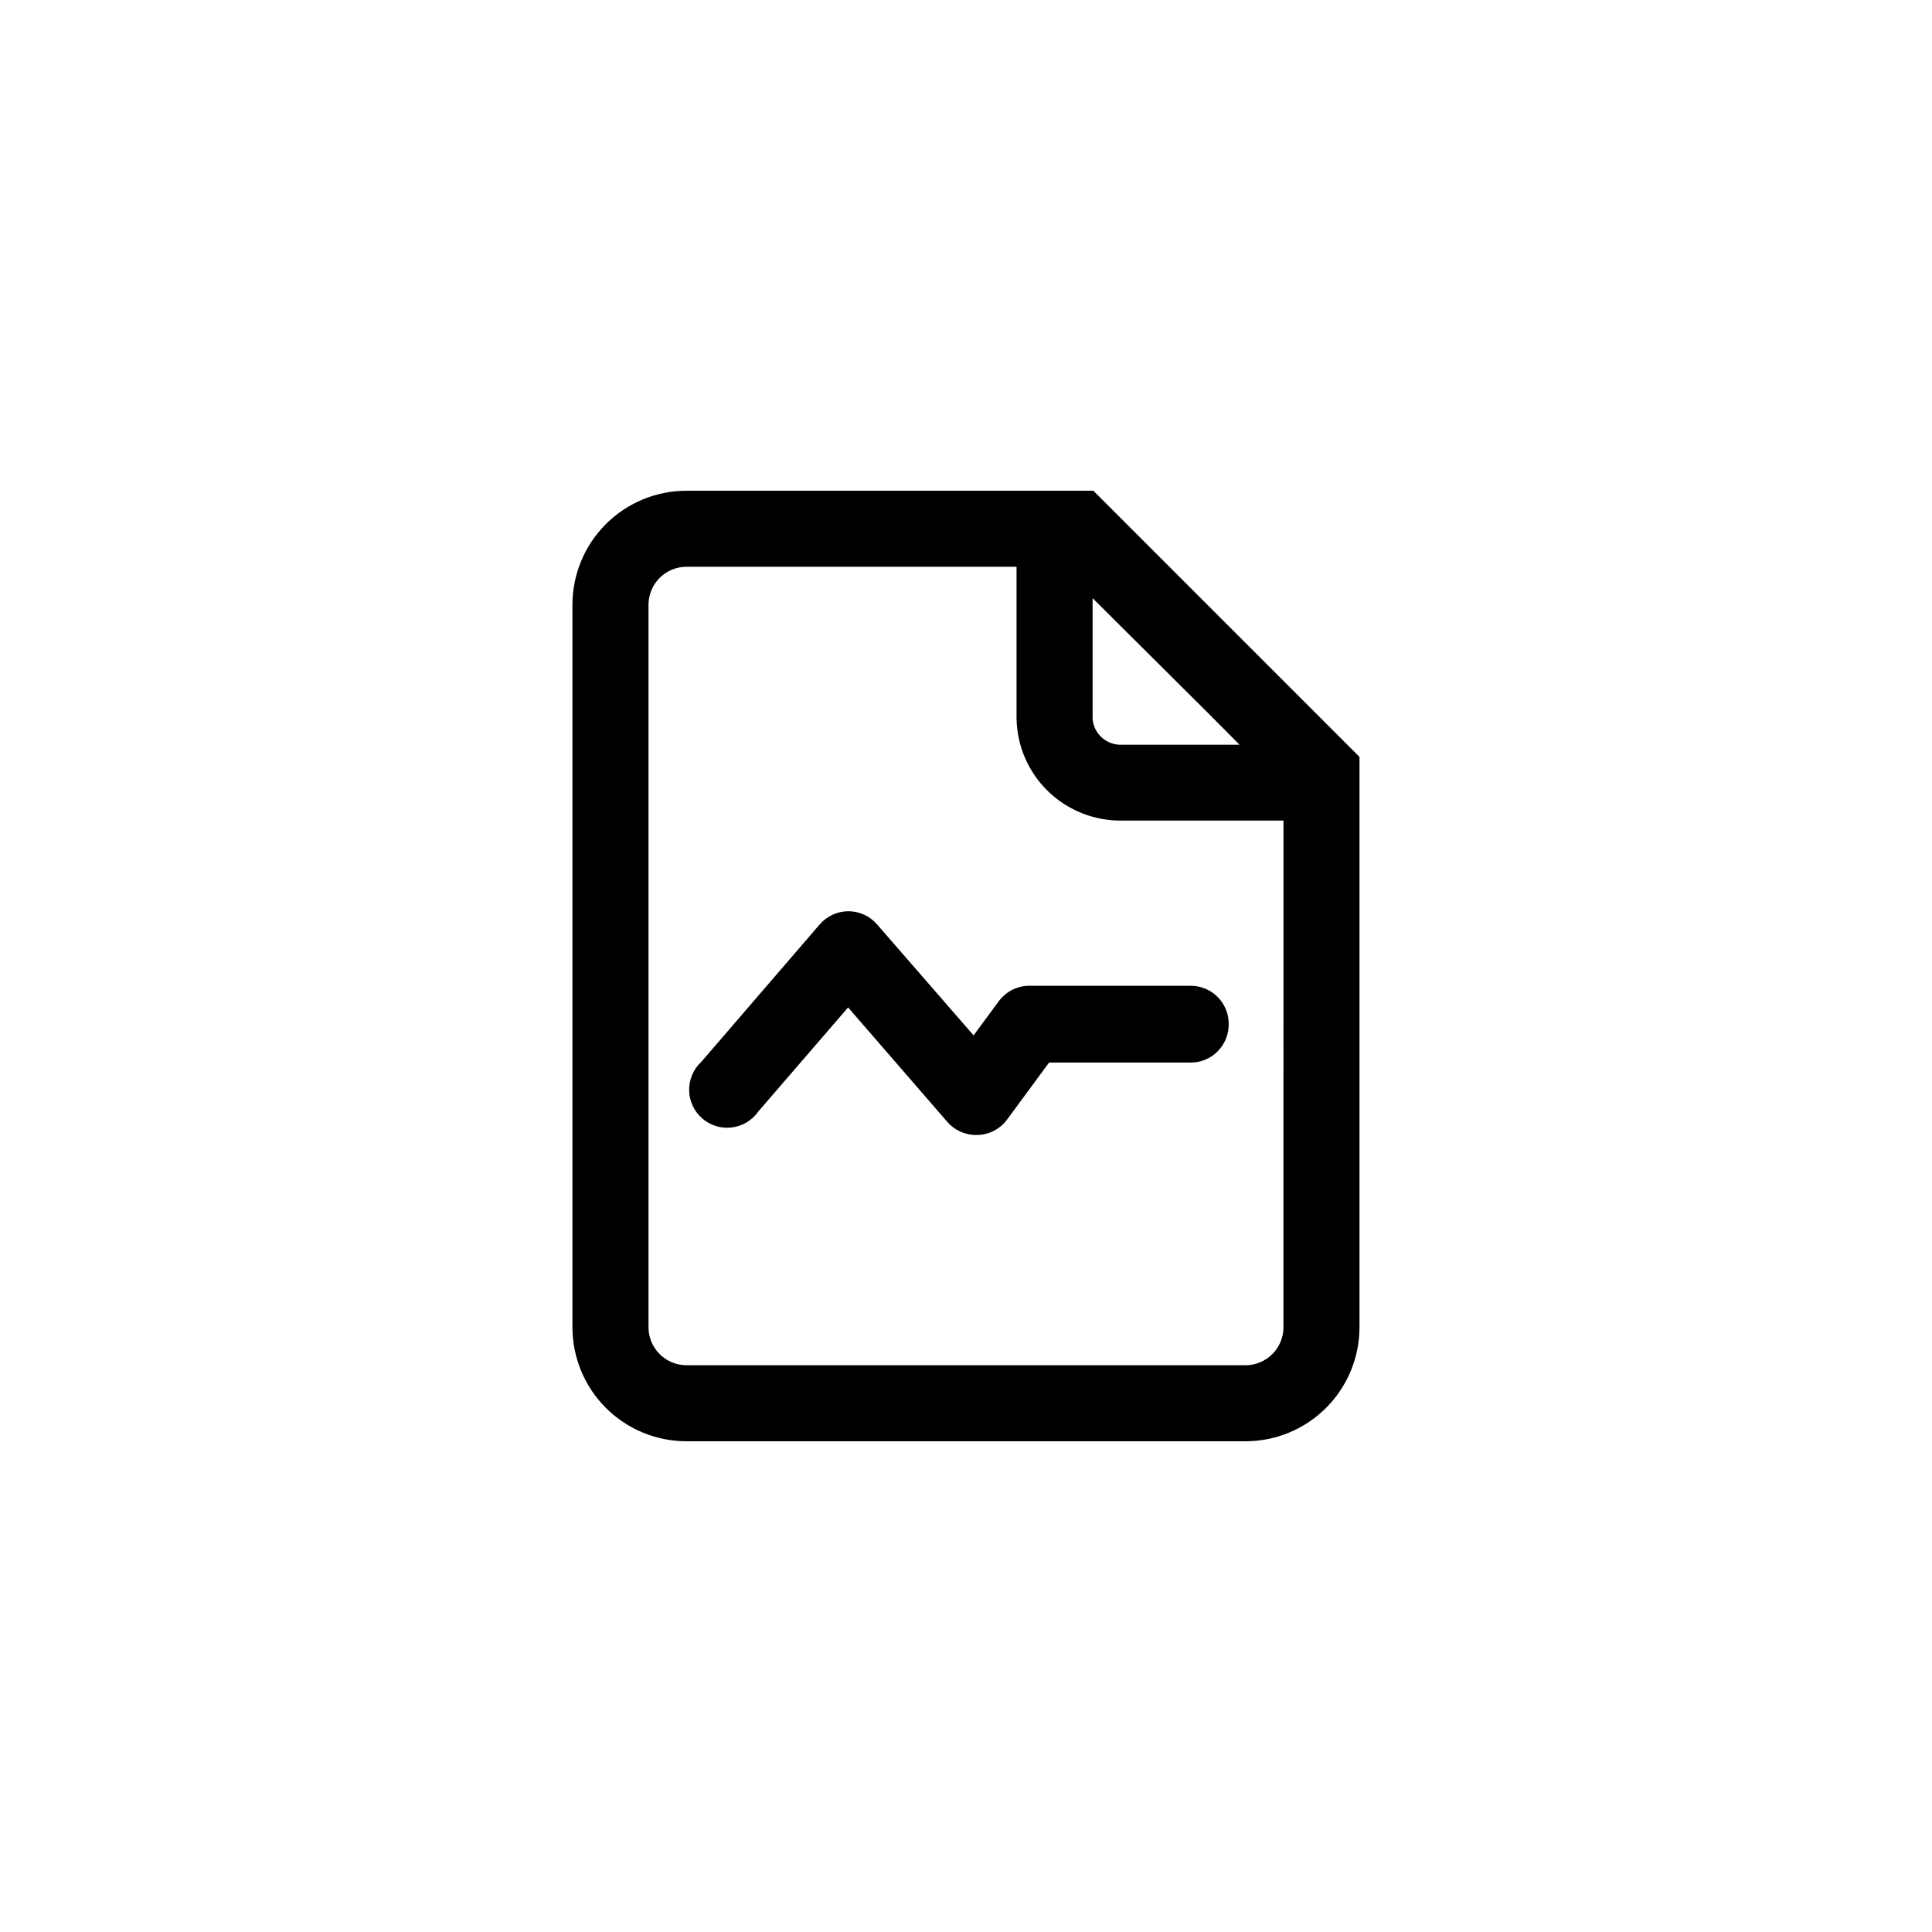
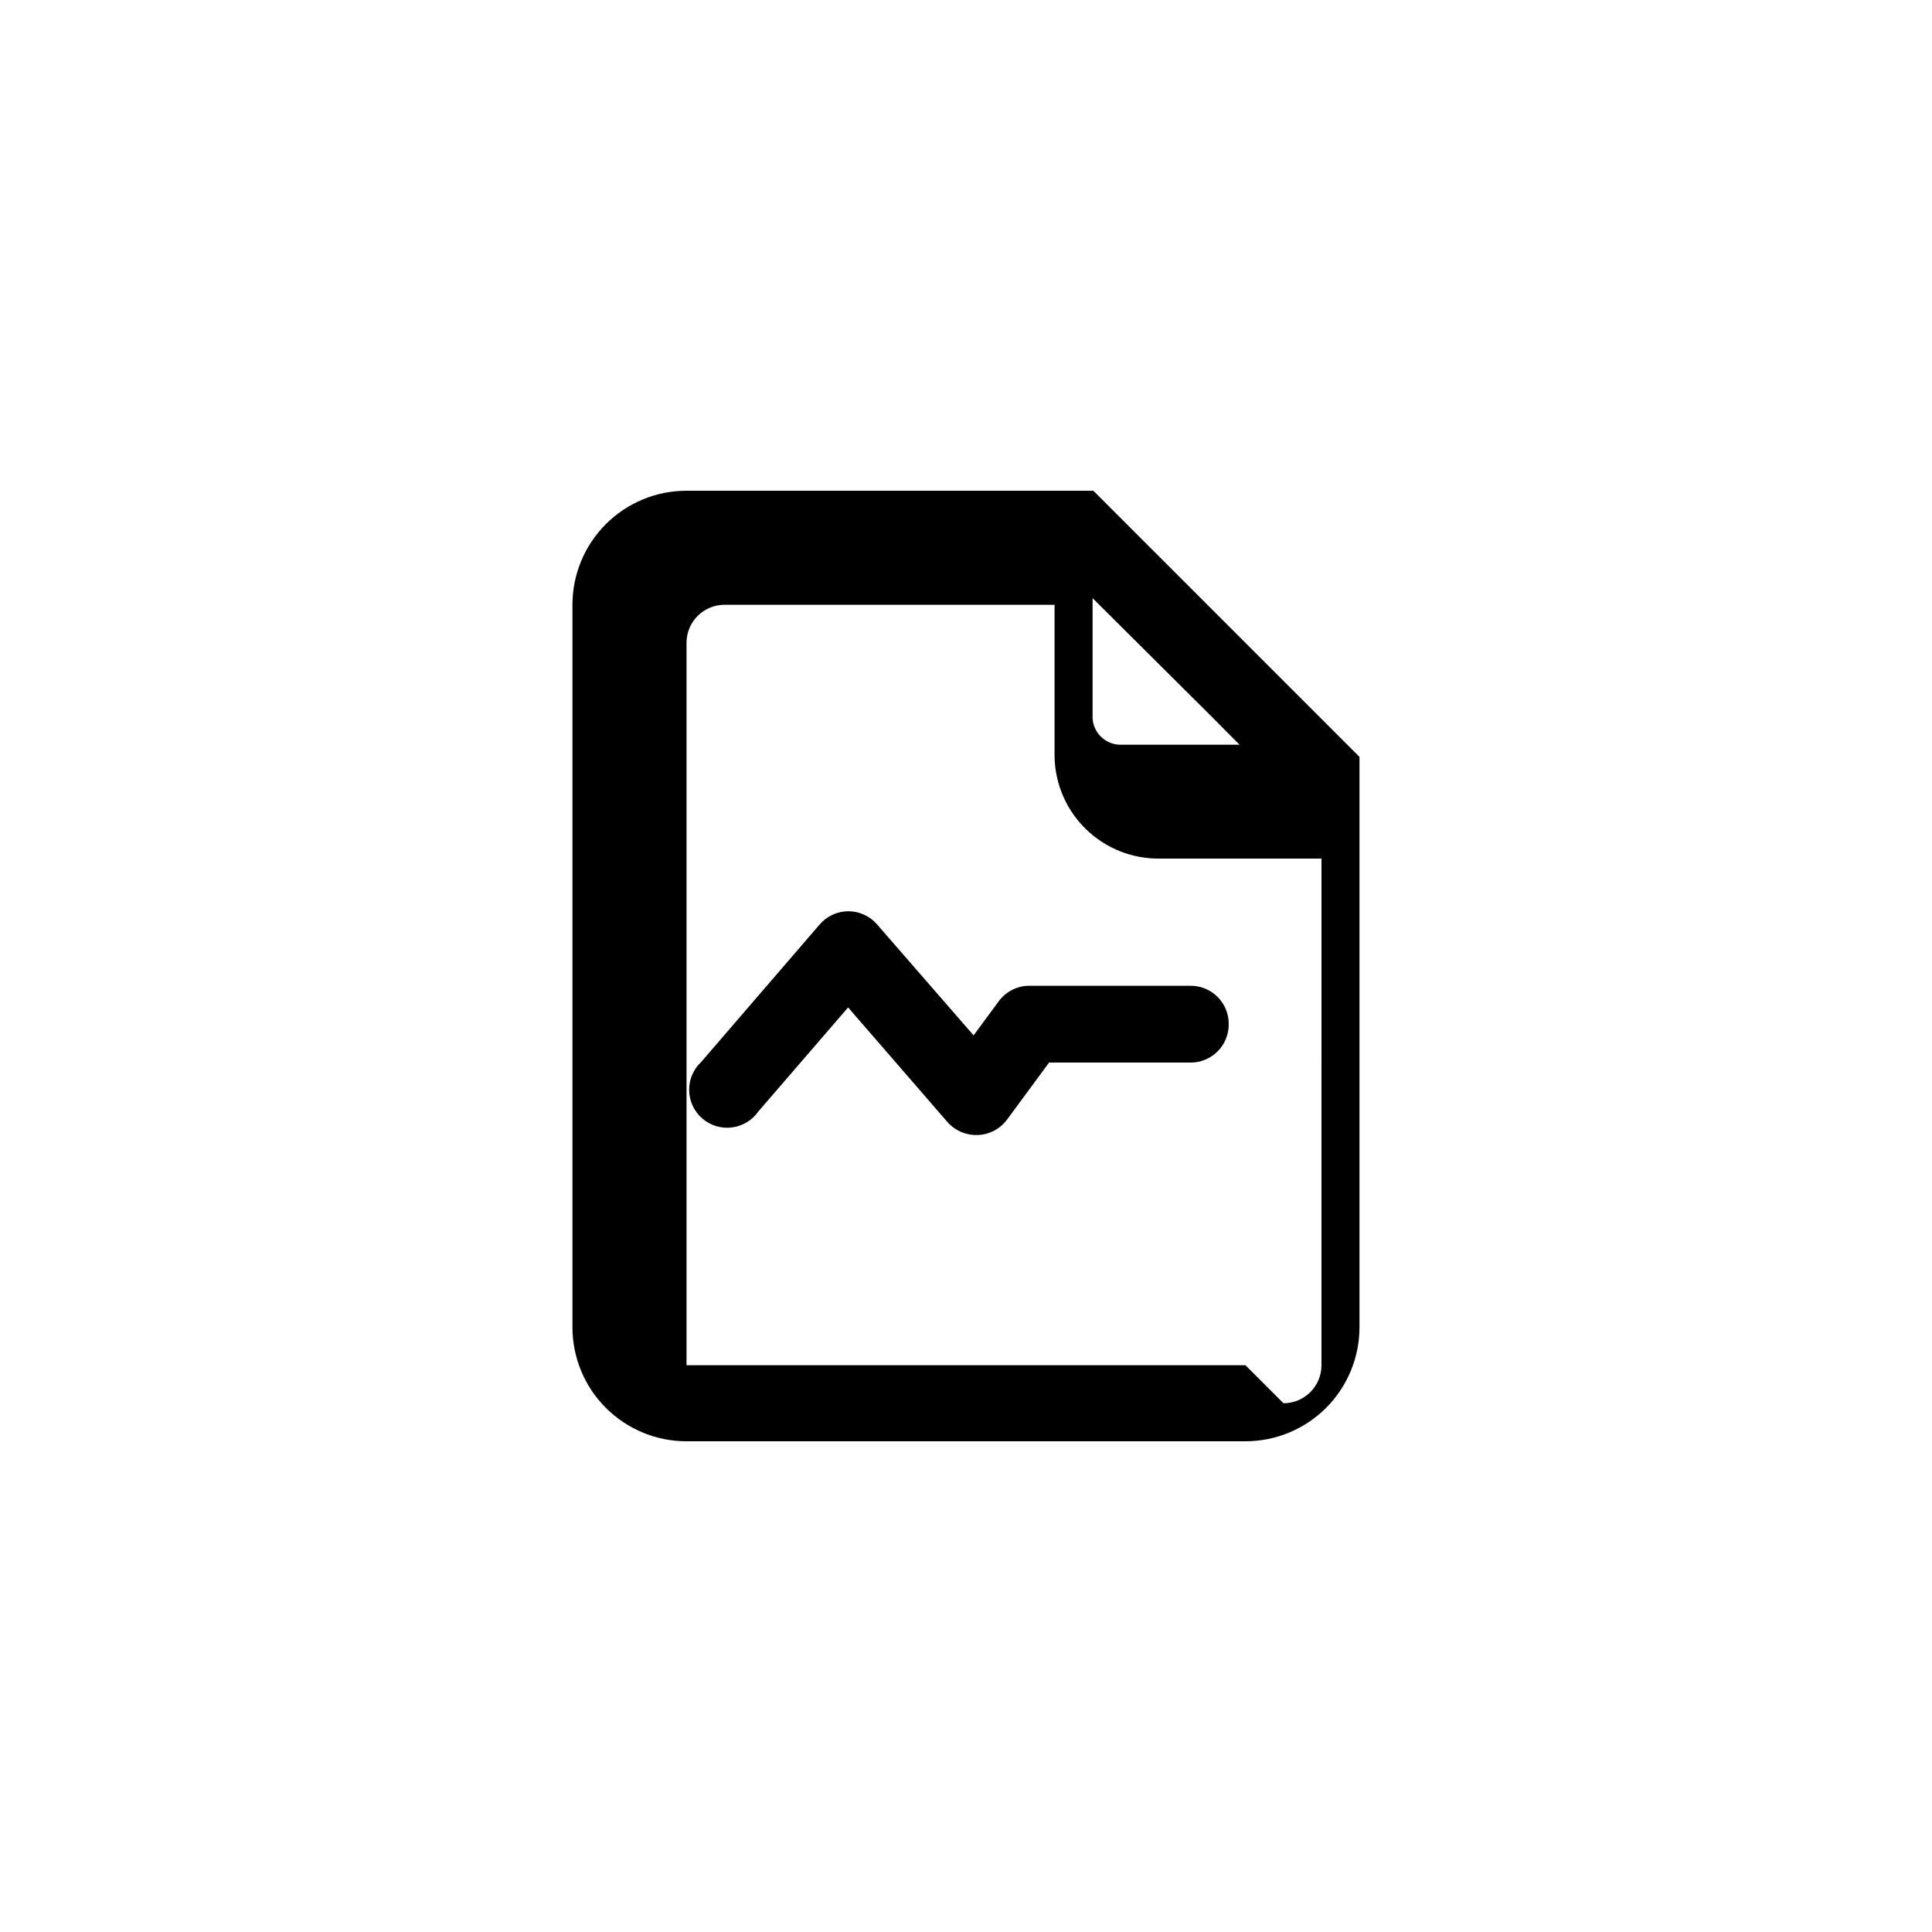
<svg xmlns="http://www.w3.org/2000/svg" fill="#000000" width="800px" height="800px" version="1.1" viewBox="144 144 512 512">
-   <path d="m433.75 274.05h-107.82c-8.016 0-15.703 3.184-21.375 8.852-5.668 5.672-8.852 13.359-8.852 21.375v191.45c0 8.016 3.184 15.707 8.852 21.375 5.672 5.668 13.359 8.852 21.375 8.852h148.12c8.016 0 15.707-3.184 21.375-8.852 5.668-5.668 8.852-13.359 8.852-21.375v-151.14zm30.73 59.246 8.012 8.062h-31.184c-4.012 0.176-7.438-2.852-7.762-6.852v-31.992zm9.574 172.5h-148.12c-5.562 0-10.074-4.508-10.074-10.074v-191.45c0-5.562 4.512-10.074 10.074-10.074h87.461v40.305c0.148 7.269 3.164 14.184 8.395 19.234s12.246 7.828 19.52 7.719h42.824l-0.004 134.27c0 5.566-4.508 10.074-10.074 10.074zm-4.434-90.281c0 2.672-1.062 5.234-2.953 7.125-1.887 1.891-4.449 2.953-7.125 2.953h-37.531l-11.133 15.113h-0.004c-1.816 2.457-4.652 3.961-7.707 4.082h-0.402c-3.008 0.031-5.871-1.281-7.809-3.578l-26.199-30.23-23.781 27.559h0.004c-1.637 2.352-4.191 3.894-7.031 4.25-2.844 0.352-5.699-0.52-7.859-2.398s-3.418-4.586-3.461-7.449c-0.043-2.863 1.133-5.609 3.234-7.551l31.336-36.375h0.004c1.902-2.227 4.68-3.512 7.606-3.527 2.922 0.004 5.695 1.27 7.609 3.477l25.594 29.422 6.648-9.02v0.004c1.891-2.59 4.902-4.125 8.109-4.133h42.676c2.707-0.027 5.312 1.035 7.227 2.949 1.914 1.914 2.977 4.519 2.949 7.227z" />
+   <path d="m433.75 274.05h-107.82c-8.016 0-15.703 3.184-21.375 8.852-5.668 5.672-8.852 13.359-8.852 21.375v191.45c0 8.016 3.184 15.707 8.852 21.375 5.672 5.668 13.359 8.852 21.375 8.852h148.12c8.016 0 15.707-3.184 21.375-8.852 5.668-5.668 8.852-13.359 8.852-21.375v-151.14zm30.73 59.246 8.012 8.062h-31.184c-4.012 0.176-7.438-2.852-7.762-6.852v-31.992zm9.574 172.5h-148.12v-191.45c0-5.562 4.512-10.074 10.074-10.074h87.461v40.305c0.148 7.269 3.164 14.184 8.395 19.234s12.246 7.828 19.52 7.719h42.824l-0.004 134.27c0 5.566-4.508 10.074-10.074 10.074zm-4.434-90.281c0 2.672-1.062 5.234-2.953 7.125-1.887 1.891-4.449 2.953-7.125 2.953h-37.531l-11.133 15.113h-0.004c-1.816 2.457-4.652 3.961-7.707 4.082h-0.402c-3.008 0.031-5.871-1.281-7.809-3.578l-26.199-30.23-23.781 27.559h0.004c-1.637 2.352-4.191 3.894-7.031 4.25-2.844 0.352-5.699-0.52-7.859-2.398s-3.418-4.586-3.461-7.449c-0.043-2.863 1.133-5.609 3.234-7.551l31.336-36.375h0.004c1.902-2.227 4.68-3.512 7.606-3.527 2.922 0.004 5.695 1.27 7.609 3.477l25.594 29.422 6.648-9.02v0.004c1.891-2.59 4.902-4.125 8.109-4.133h42.676c2.707-0.027 5.312 1.035 7.227 2.949 1.914 1.914 2.977 4.519 2.949 7.227z" />
</svg>